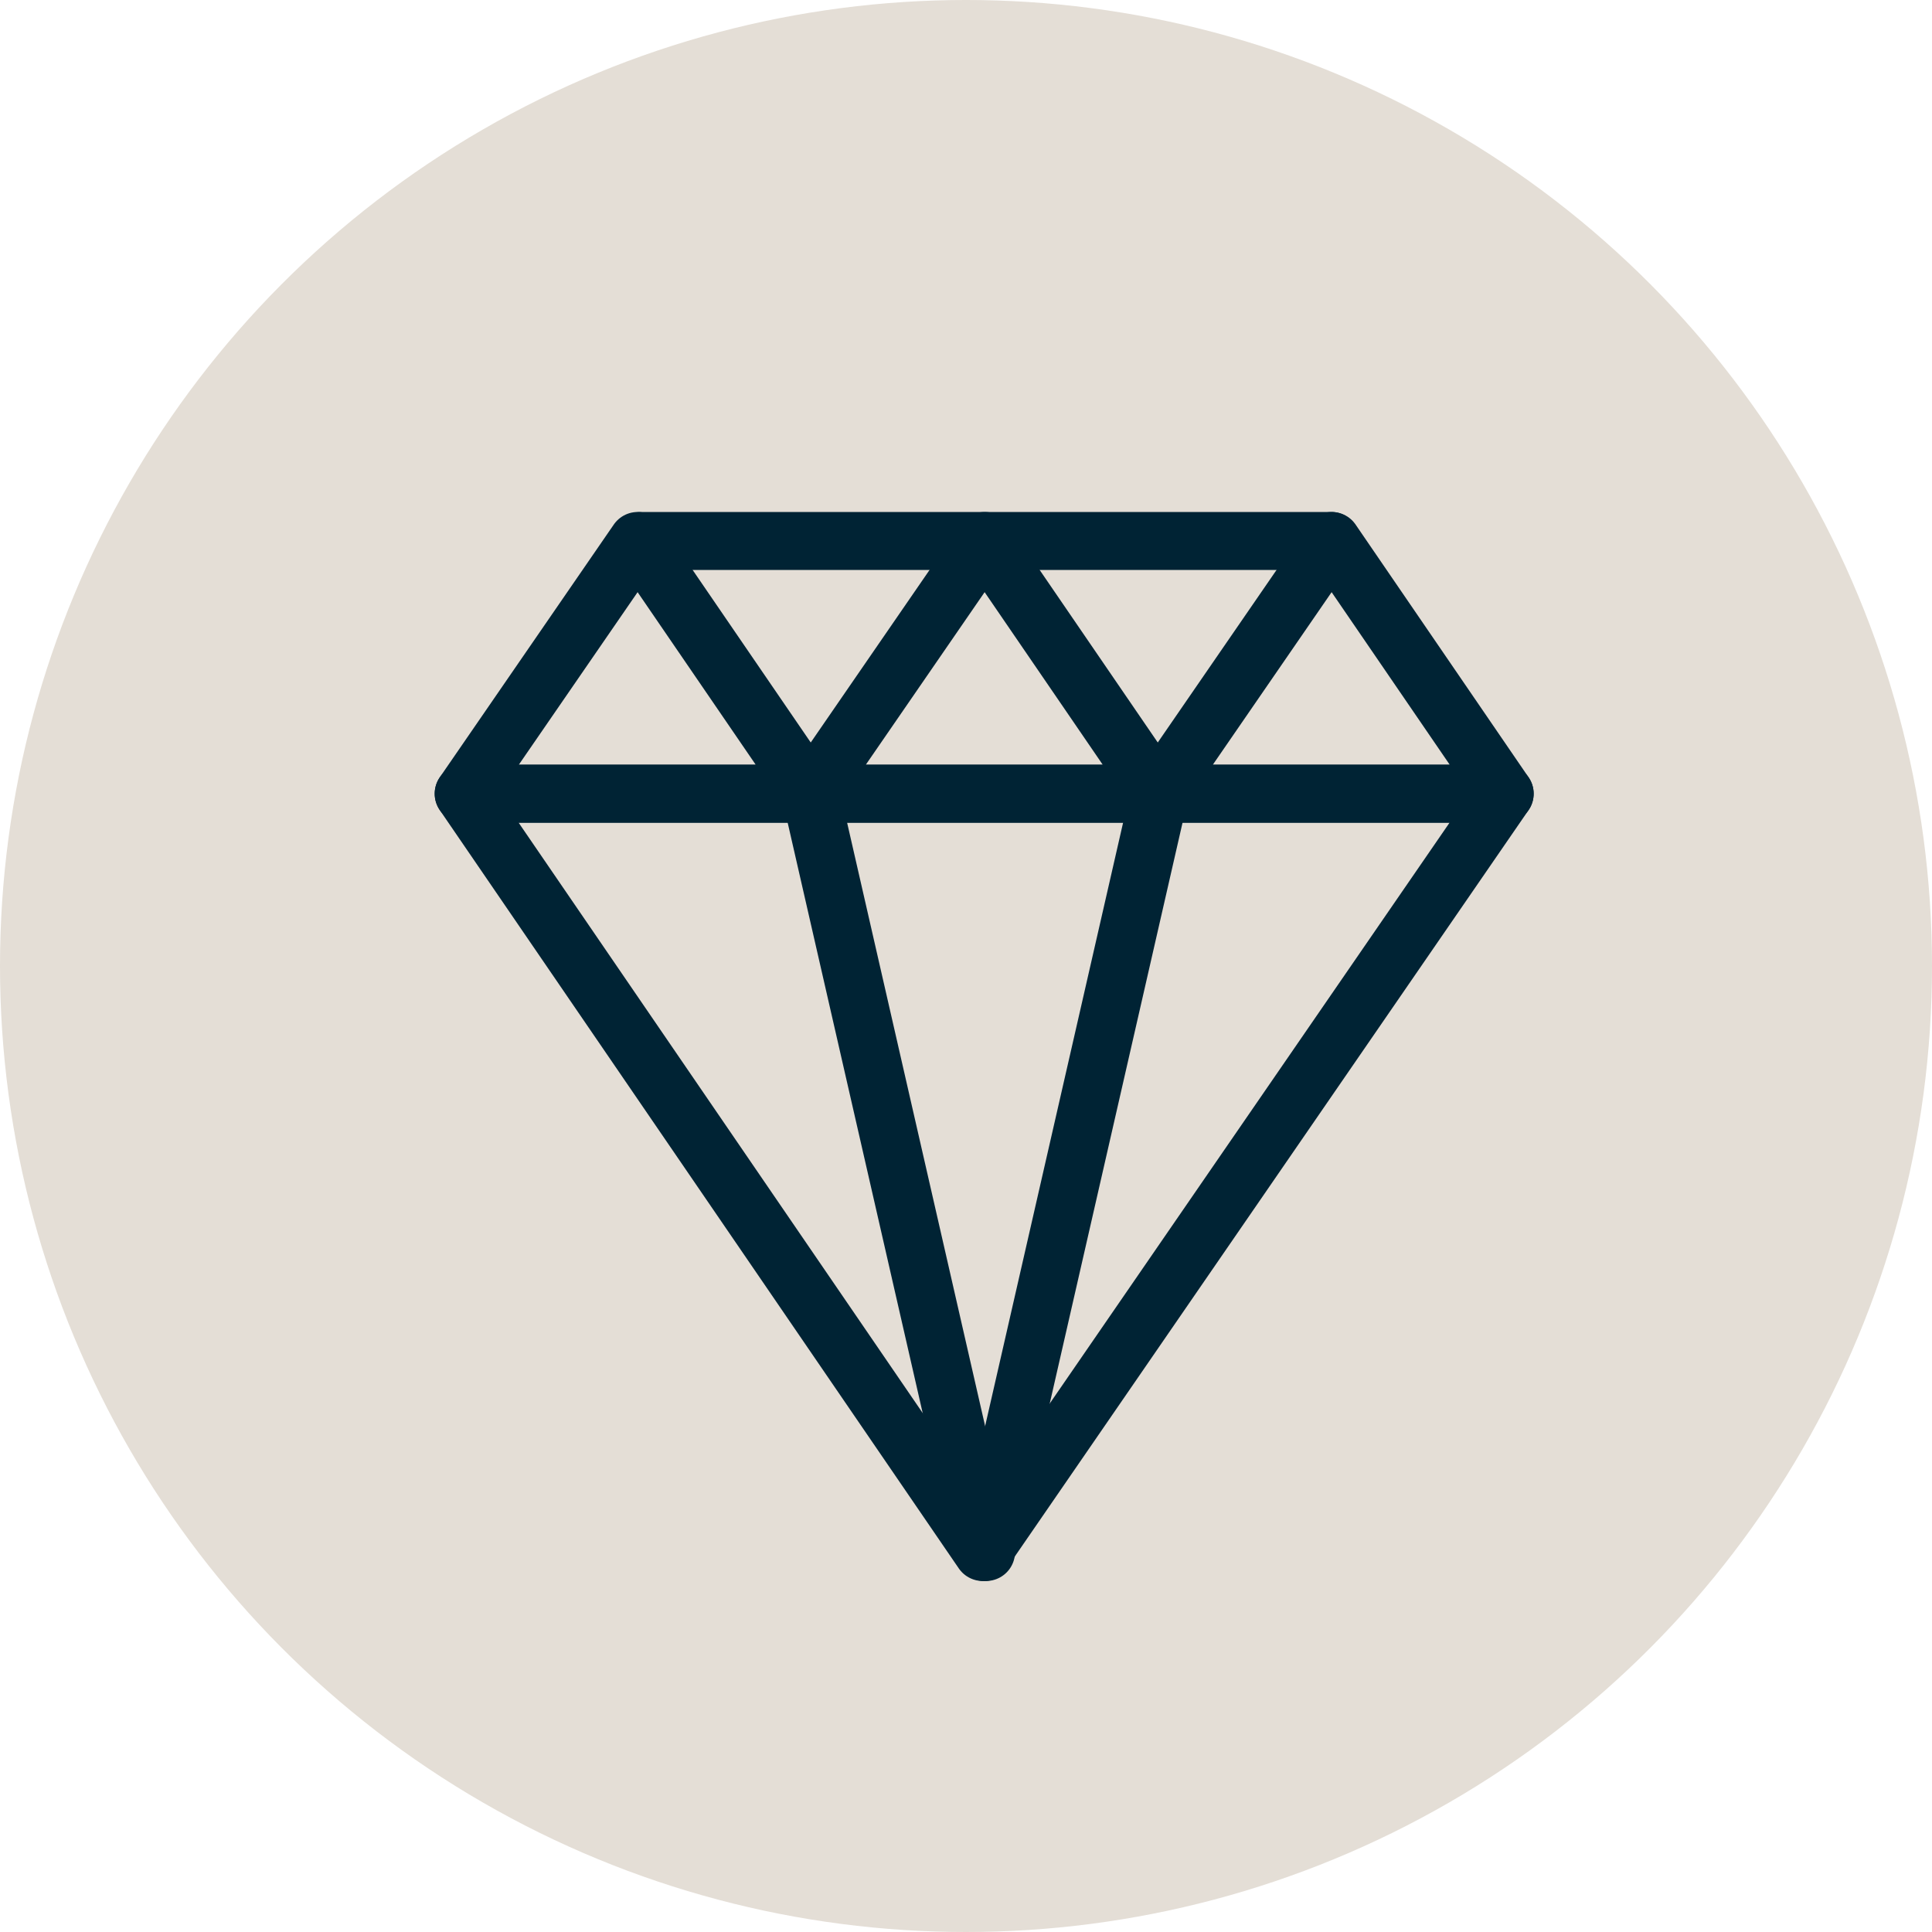
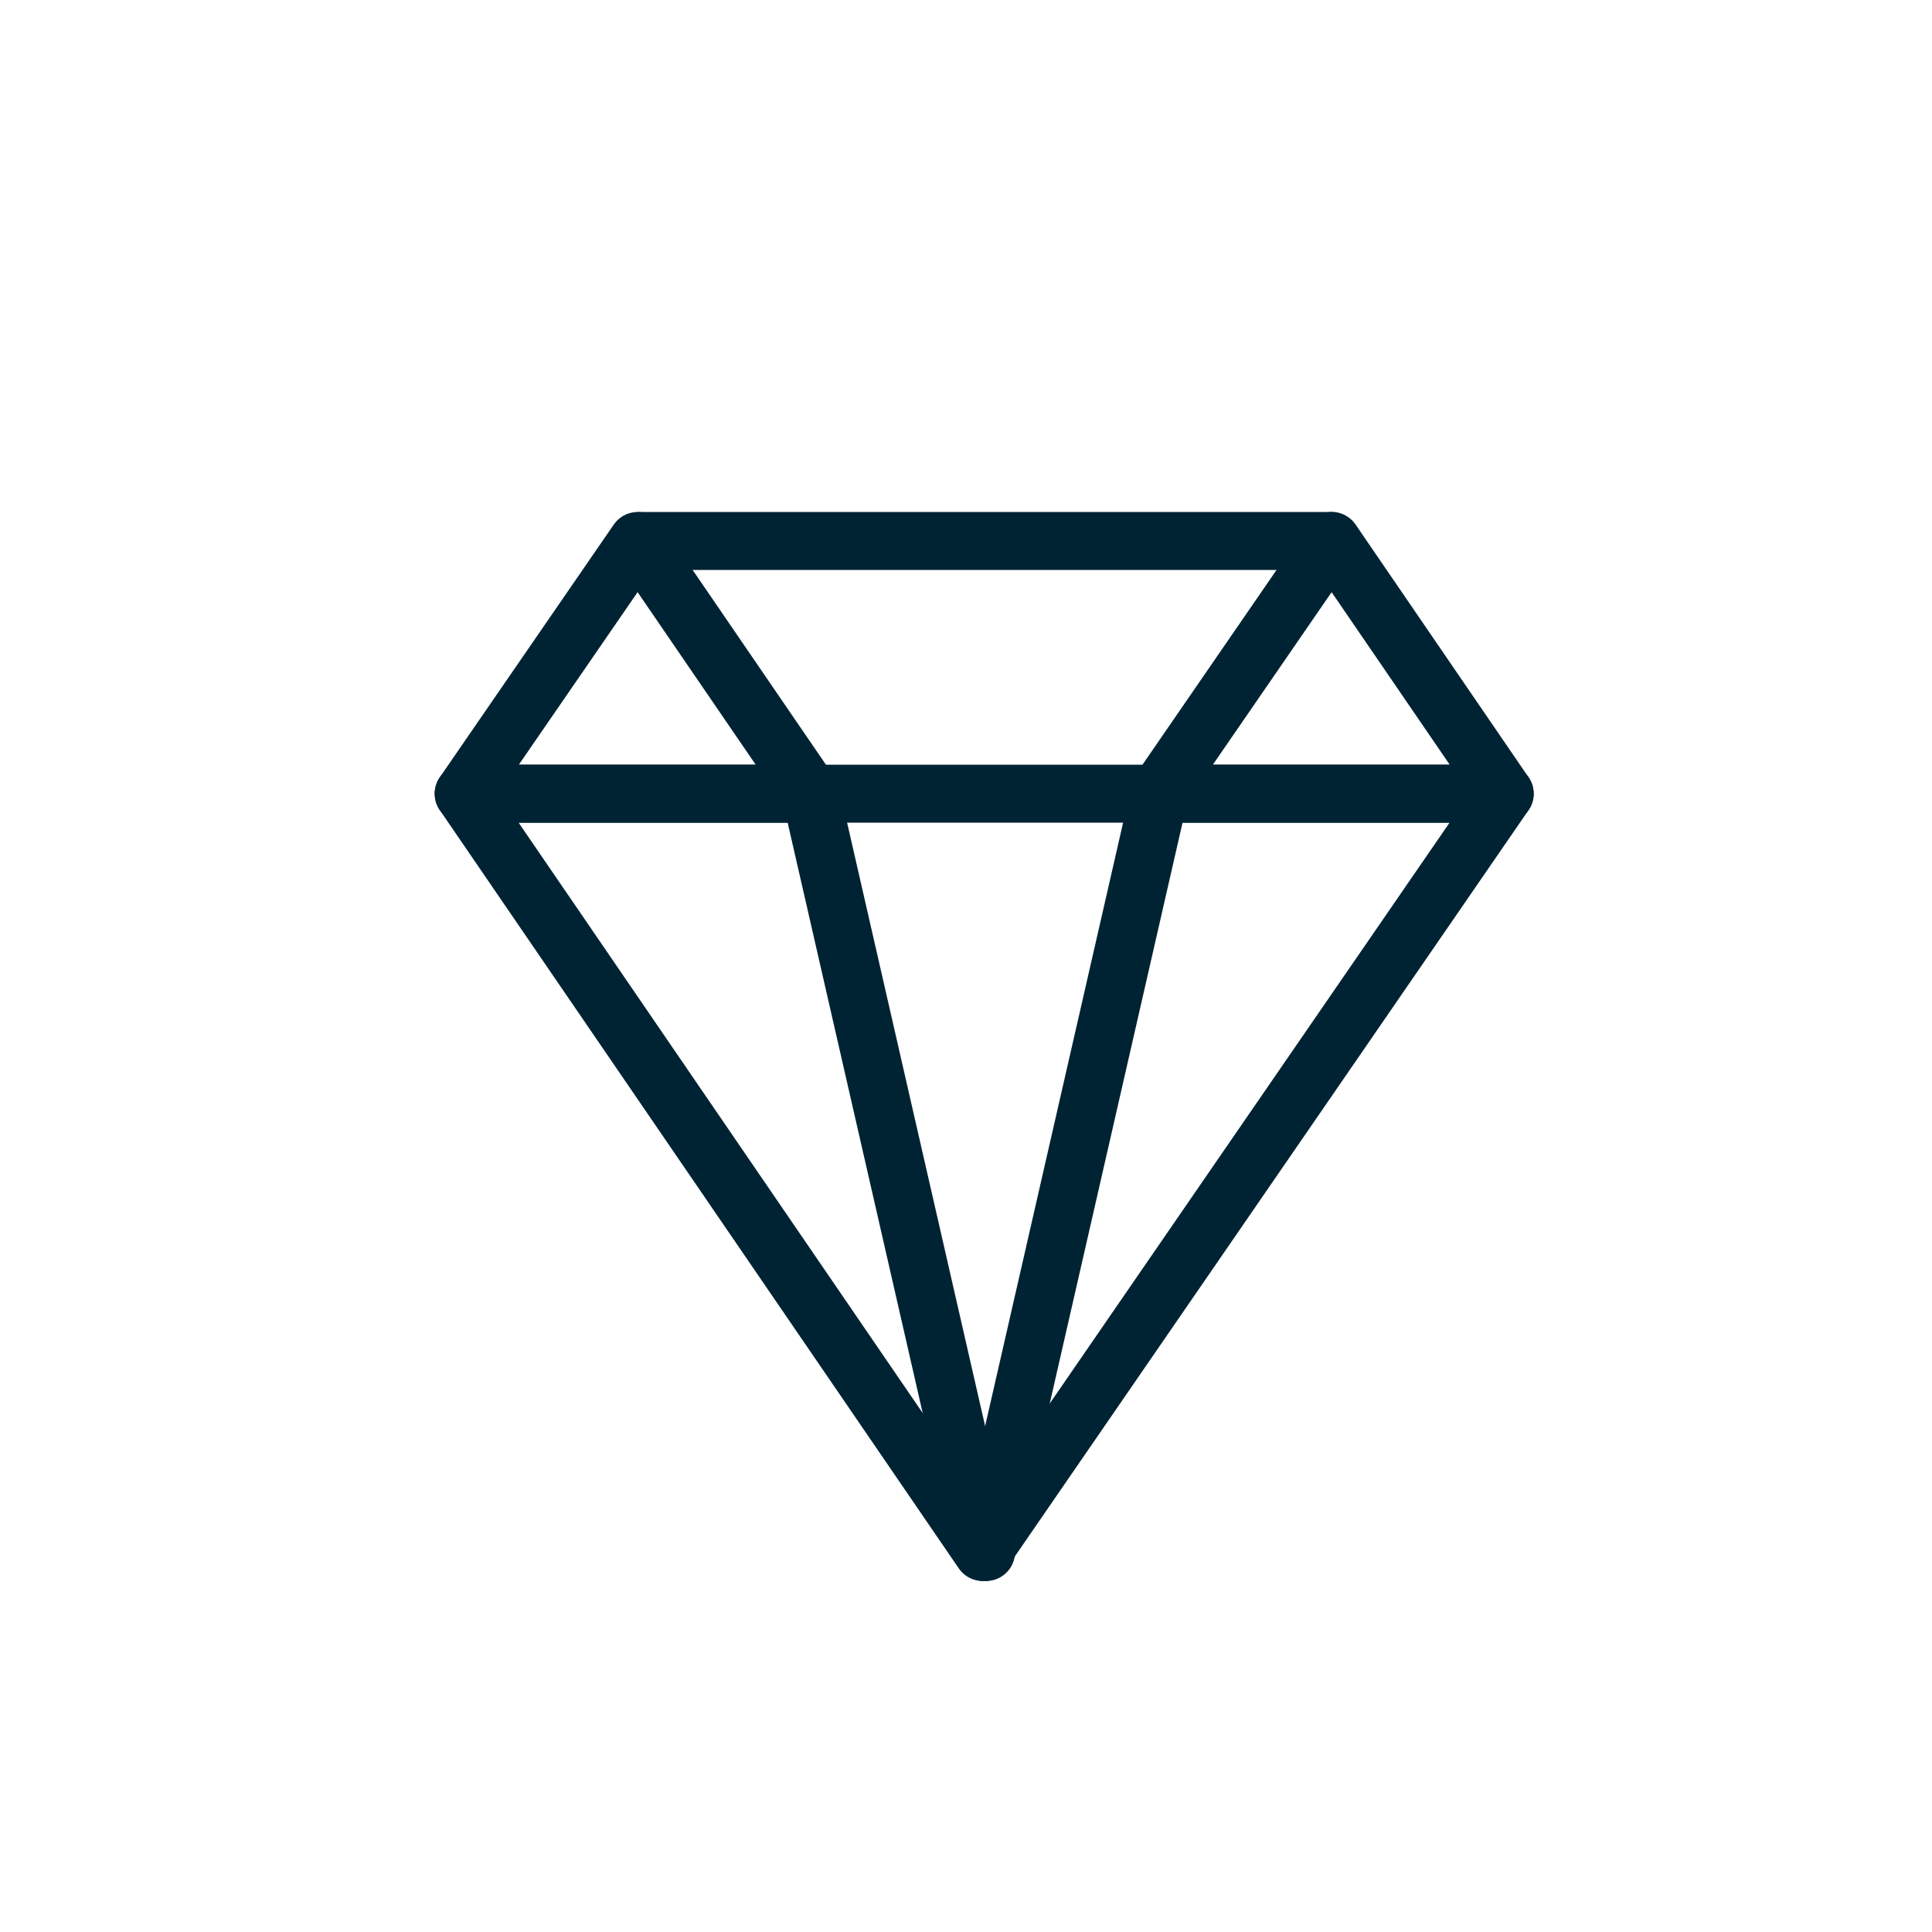
<svg xmlns="http://www.w3.org/2000/svg" width="50" height="50" viewBox="0 0 50 50" fill="none">
-   <circle cx="25" cy="25" r="25" fill="#E4DED6" />
-   <path d="M25.484 14L29.961 20.541H20.98L25.484 14Z" stroke="#002334" stroke-width="1.5" stroke-linejoin="round" />
  <path d="M34.464 14L38.941 20.541H29.961L34.464 14Z" stroke="#002334" stroke-width="1.5" stroke-linejoin="round" />
  <path d="M16.503 14L20.98 20.541H12L16.503 14Z" stroke="#002334" stroke-width="1.5" stroke-linejoin="round" />
  <path d="M25.432 40.166L12 20.541L38.941 20.541L25.432 40.166Z" stroke="#002334" stroke-width="1.5" stroke-linejoin="round" />
  <path d="M16.587 14H34.451" stroke="#002334" stroke-width="1.5" stroke-linecap="round" />
  <path d="M25.471 40.166L21.008 20.652" stroke="#002334" stroke-width="1.5" stroke-linecap="round" />
  <path d="M25.519 40.166L29.981 20.652" stroke="#002334" stroke-width="1.5" stroke-linecap="round" />
</svg>